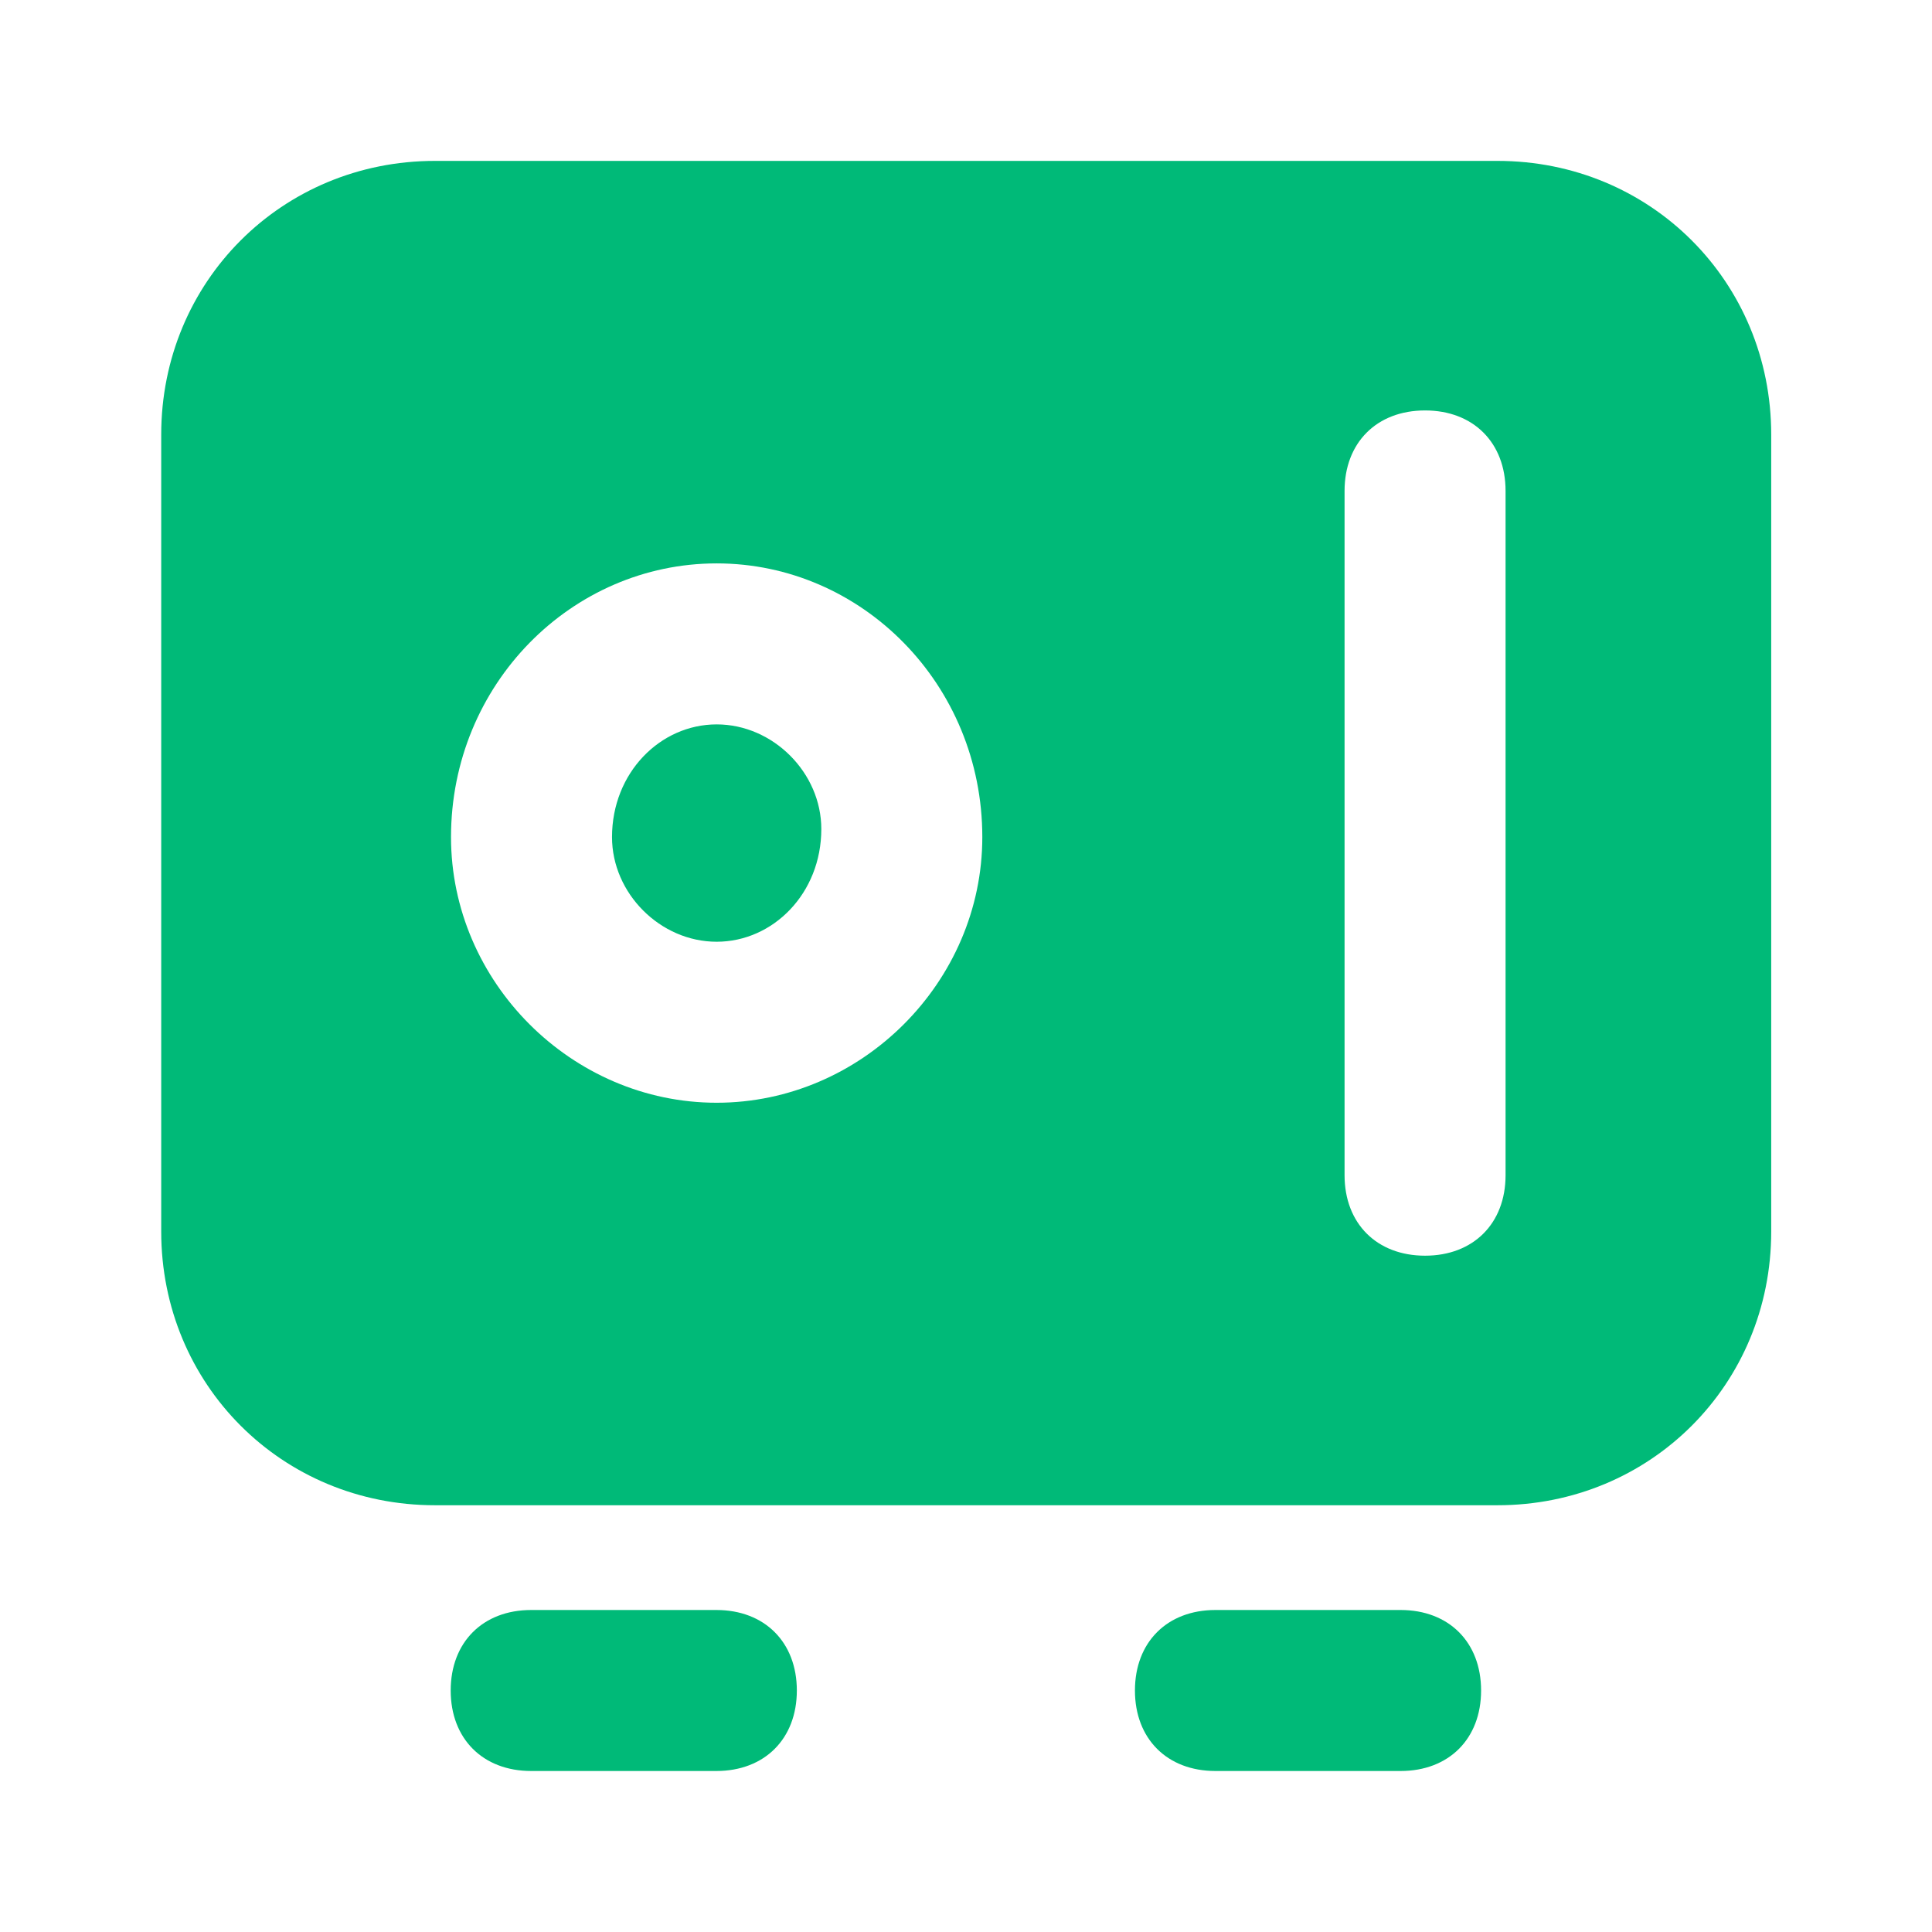
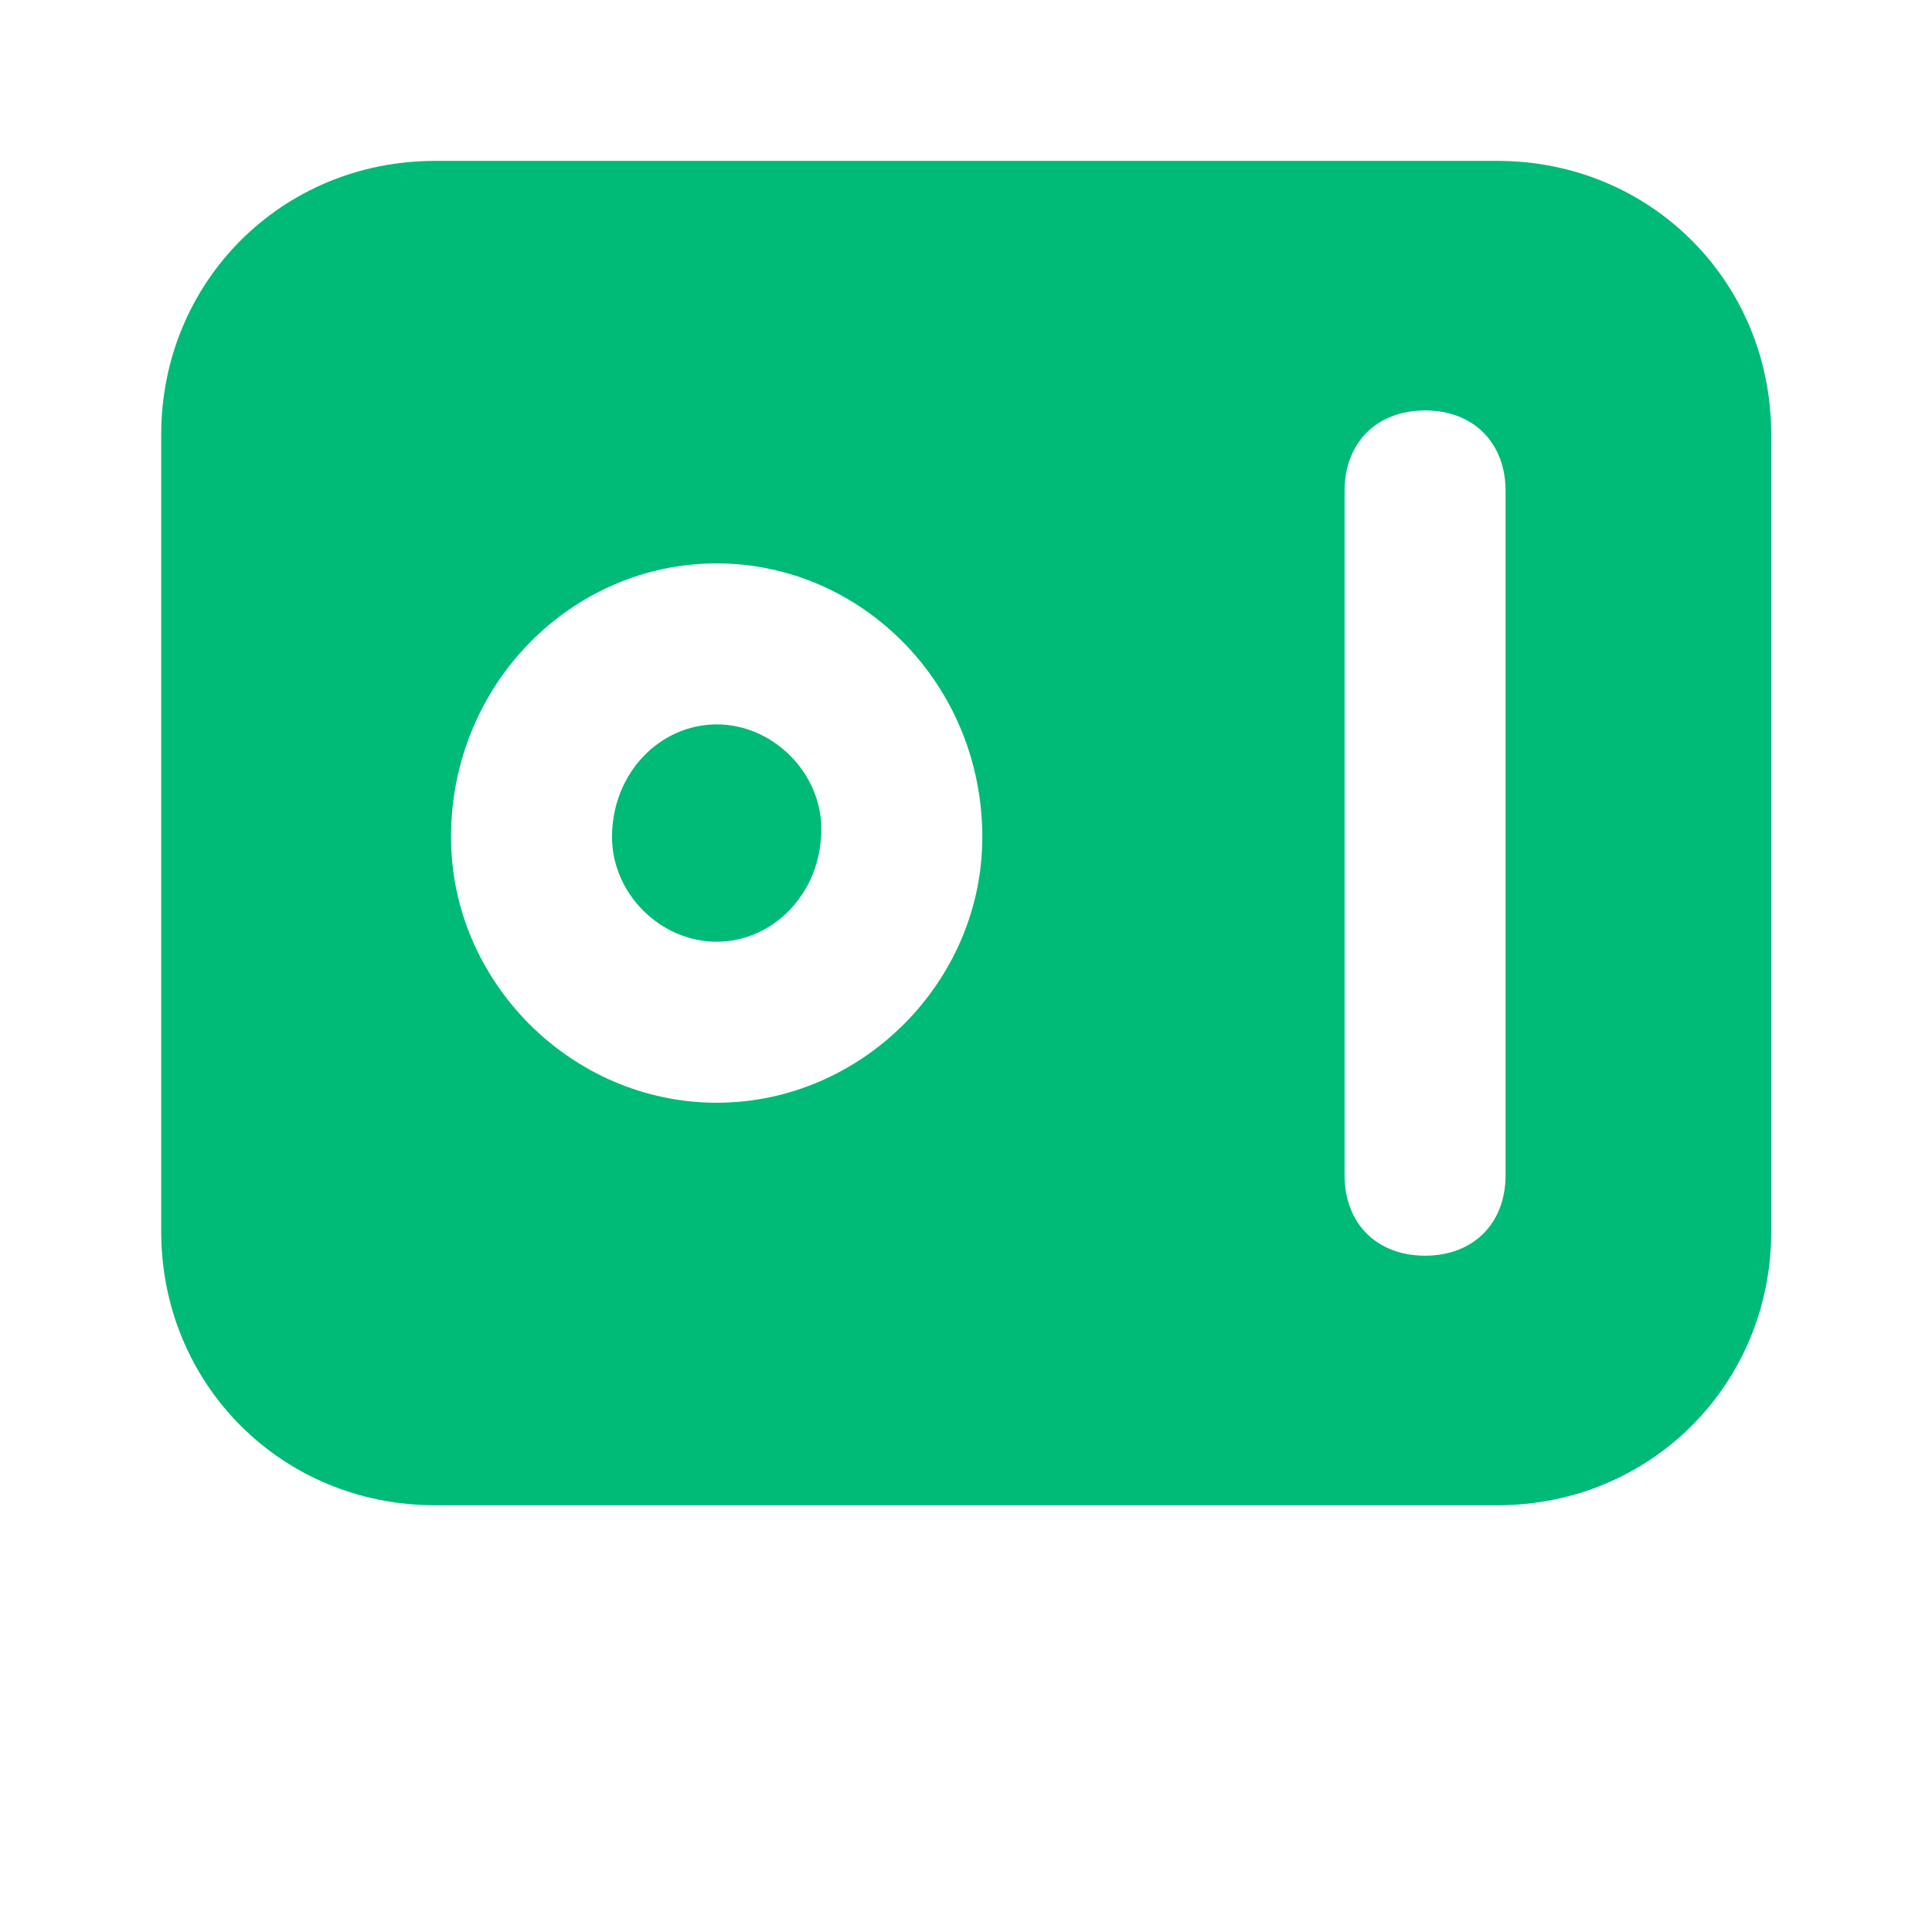
<svg xmlns="http://www.w3.org/2000/svg" fill="none" viewBox="0 0 18 18" height="18" width="18">
-   <path fill="#00BA78" d="M6.674 15H4.949C4.499 15 4.199 15.3 4.199 15.75C4.199 16.2 4.499 16.5 4.949 16.5H6.674C7.124 16.5 7.424 16.2 7.424 15.75C7.424 15.3 7.124 15 6.674 15Z" />
-   <path fill="#00BA78" d="M13.049 15H11.324C10.874 15 10.574 15.3 10.574 15.75C10.574 16.2 10.874 16.5 11.324 16.5H13.049C13.499 16.5 13.799 16.2 13.799 15.75C13.799 15.3 13.499 15 13.049 15Z" />
  <path fill="#00BA78" d="M13.952 1.499H4.052C2.627 1.499 1.502 2.624 1.502 4.049V11.474C1.502 12.899 2.627 14.024 4.052 14.024H13.952C15.377 14.024 16.502 12.899 16.502 11.474V4.049C16.502 2.624 15.377 1.499 13.952 1.499ZM6.677 5.249C5.327 5.249 4.202 6.374 4.202 7.799C4.202 9.149 5.327 10.274 6.677 10.274C8.027 10.274 9.152 9.149 9.152 7.799C9.152 6.374 8.027 5.249 6.677 5.249ZM6.677 8.774C6.152 8.774 5.702 8.324 5.702 7.799C5.702 7.199 6.152 6.749 6.677 6.749C7.202 6.749 7.652 7.199 7.652 7.724C7.652 8.324 7.202 8.774 6.677 8.774ZM12.527 4.574C12.527 4.124 12.827 3.824 13.277 3.824C13.727 3.824 14.027 4.124 14.027 4.574V10.949C14.027 11.399 13.727 11.699 13.277 11.699C12.827 11.699 12.527 11.399 12.527 10.949V4.574Z" clip-rule="evenodd" fill-rule="evenodd" />
</svg>